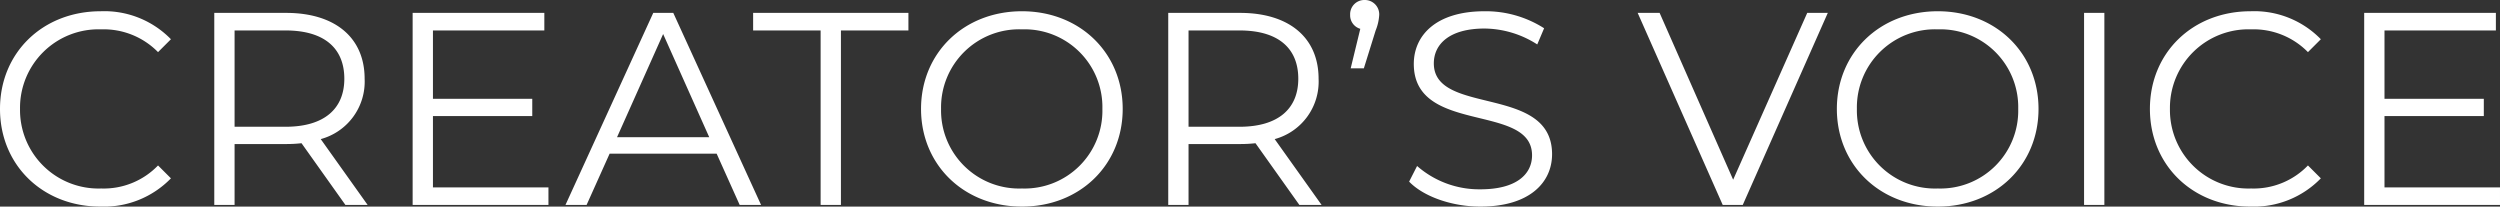
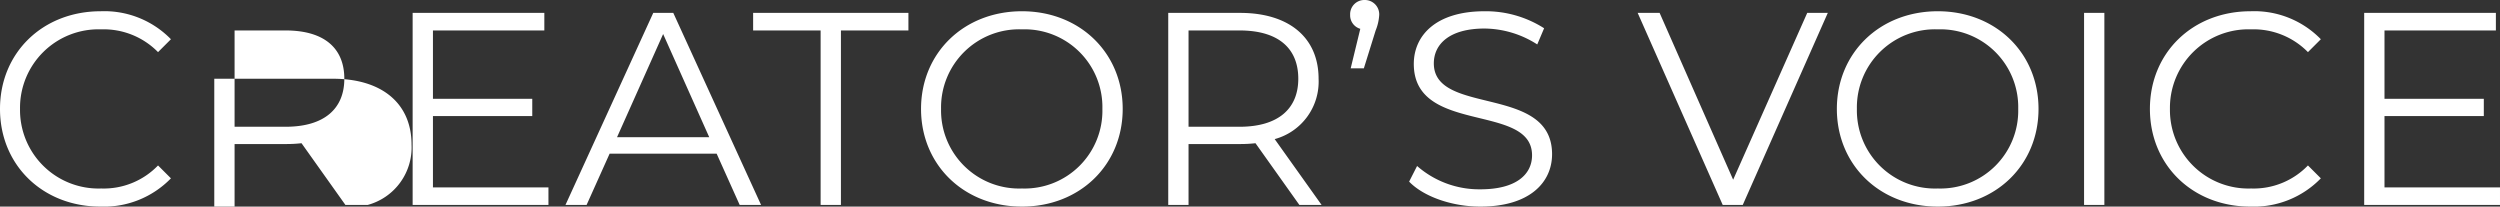
<svg xmlns="http://www.w3.org/2000/svg" width="364.48" height="30.12">
  <rect width="100%" height="100%" fill="#333333" stroke="none" />
-   <path d="M14.64 30.12A13.615 13.615 0 0024.92 26l-1.88-1.88a10.984 10.984 0 01-8.28 3.36 11.443 11.443 0 01-11.84-11.6 11.443 11.443 0 0111.84-11.6 11.1 11.1 0 018.28 3.32l1.88-1.88a13.557 13.557 0 00-10.24-4.08C6.24 1.64 0 7.68 0 15.88s6.24 14.24 14.64 14.24zm38.96-.24l-6.84-9.6a8.68 8.68 0 006.4-8.8c0-6-4.32-9.6-11.44-9.6H31.24v28h2.96V21h7.52a19.932 19.932 0 002.24-.12l6.4 9zm-11.96-11.4H34.2V4.44h7.44c5.6 0 8.56 2.56 8.56 7.04 0 4.4-2.96 7-8.56 7zm21.48 8.84v-10.4H77.6V14.4H63.12V4.44h16.24V1.88h-19.2v28h19.8v-2.56zm44.72 2.56h3.12l-12.8-28h-2.92l-12.8 28h3.08l3.36-7.48h15.6zM89.96 20l6.72-15.04L103.4 20zm29.68 9.88h2.96V4.44h9.84V1.88H109.8v2.56h9.84zm29.36.24c8.4 0 14.68-6.04 14.68-14.24S157.4 1.64 149 1.64c-8.48 0-14.72 6.08-14.72 14.24s6.24 14.24 14.72 14.24zm0-2.64a11.386 11.386 0 01-11.8-11.6A11.386 11.386 0 01149 4.28a11.343 11.343 0 0111.72 11.6A11.343 11.343 0 01149 27.48zm43.68 2.4l-6.84-9.6a8.68 8.68 0 006.4-8.8c0-6-4.32-9.6-11.44-9.6h-10.48v28h2.96V21h7.52a19.932 19.932 0 002.24-.12l6.4 9zm-11.96-11.4h-7.44V4.44h7.44c5.6 0 8.56 2.56 8.56 7.04 0 4.4-2.96 7-8.56 7zM198.96 0a2.07 2.07 0 00-2.12 2.16 2.044 2.044 0 001.48 2.04l-1.4 5.76h1.92l1.72-5.52a7.059 7.059 0 00.52-2.28A2.093 2.093 0 00198.96 0zm16.88 30.12c7.16 0 10.44-3.52 10.44-7.64 0-10.2-17.24-5.56-17.24-13.24 0-2.8 2.28-5.08 7.4-5.08a14.415 14.415 0 017.68 2.32l1-2.36a15.806 15.806 0 00-8.68-2.48c-7.12 0-10.32 3.56-10.32 7.68 0 10.36 17.24 5.64 17.24 13.32 0 2.76-2.28 4.96-7.52 4.96a13.75 13.75 0 01-9.24-3.4l-1.16 2.28c2.08 2.16 6.2 3.64 10.4 3.64zm47.64-28.24l-10.8 24.32-10.72-24.32h-3.2l12.4 28h2.92l12.4-28zm19.04 28.24c8.4 0 14.68-6.04 14.68-14.24s-6.28-14.24-14.68-14.24c-8.48 0-14.72 6.08-14.72 14.24s6.24 14.24 14.72 14.24zm0-2.64a11.386 11.386 0 01-11.8-11.6 11.386 11.386 0 0111.8-11.6 11.343 11.343 0 0111.72 11.6 11.343 11.343 0 01-11.72 11.6zm21.32 2.4h2.96v-28h-2.96zm24.24.24A13.615 13.615 0 00338.36 26l-1.88-1.88a10.984 10.984 0 01-8.28 3.36 11.443 11.443 0 01-11.84-11.6 11.443 11.443 0 0111.84-11.6 11.1 11.1 0 018.28 3.32l1.88-1.88a13.557 13.557 0 00-10.24-4.08c-8.44 0-14.68 6.04-14.68 14.24s6.24 14.24 14.64 14.24zm19.56-2.8v-10.4h14.48V14.4h-14.48V4.44h16.24V1.88h-19.2v28h19.8v-2.56z" fill="#fff" />
+   <path d="M14.64 30.12A13.615 13.615 0 0024.92 26l-1.88-1.88a10.984 10.984 0 01-8.28 3.36 11.443 11.443 0 01-11.84-11.6 11.443 11.443 0 0111.84-11.6 11.1 11.1 0 018.28 3.32l1.88-1.88a13.557 13.557 0 00-10.24-4.08C6.24 1.64 0 7.68 0 15.88s6.24 14.24 14.64 14.24zm38.96-.24a8.68 8.68 0 006.4-8.8c0-6-4.32-9.6-11.44-9.6H31.24v28h2.96V21h7.52a19.932 19.932 0 002.24-.12l6.4 9zm-11.96-11.4H34.2V4.44h7.44c5.6 0 8.56 2.56 8.56 7.04 0 4.4-2.96 7-8.56 7zm21.48 8.84v-10.4H77.6V14.4H63.12V4.44h16.24V1.88h-19.2v28h19.8v-2.56zm44.72 2.56h3.12l-12.8-28h-2.92l-12.8 28h3.08l3.36-7.48h15.6zM89.96 20l6.72-15.04L103.4 20zm29.68 9.88h2.96V4.44h9.84V1.88H109.8v2.56h9.84zm29.36.24c8.4 0 14.68-6.04 14.68-14.24S157.4 1.64 149 1.64c-8.48 0-14.72 6.08-14.72 14.24s6.24 14.24 14.72 14.24zm0-2.64a11.386 11.386 0 01-11.8-11.6A11.386 11.386 0 01149 4.28a11.343 11.343 0 0111.72 11.6A11.343 11.343 0 01149 27.48zm43.68 2.4l-6.84-9.6a8.68 8.68 0 006.4-8.8c0-6-4.32-9.6-11.44-9.6h-10.48v28h2.96V21h7.52a19.932 19.932 0 002.24-.12l6.4 9zm-11.96-11.4h-7.44V4.44h7.44c5.6 0 8.56 2.56 8.56 7.04 0 4.4-2.96 7-8.56 7zM198.96 0a2.07 2.07 0 00-2.12 2.16 2.044 2.044 0 001.48 2.04l-1.4 5.76h1.92l1.72-5.52a7.059 7.059 0 00.52-2.28A2.093 2.093 0 00198.96 0zm16.88 30.12c7.16 0 10.44-3.52 10.44-7.64 0-10.2-17.24-5.56-17.24-13.24 0-2.8 2.28-5.08 7.4-5.08a14.415 14.415 0 017.68 2.32l1-2.36a15.806 15.806 0 00-8.68-2.48c-7.12 0-10.32 3.56-10.32 7.68 0 10.36 17.24 5.64 17.24 13.32 0 2.76-2.28 4.96-7.52 4.96a13.75 13.75 0 01-9.24-3.4l-1.16 2.28c2.08 2.16 6.2 3.64 10.4 3.64zm47.64-28.24l-10.8 24.32-10.72-24.32h-3.2l12.4 28h2.92l12.4-28zm19.04 28.24c8.4 0 14.68-6.04 14.68-14.24s-6.28-14.24-14.68-14.24c-8.48 0-14.72 6.08-14.72 14.24s6.24 14.24 14.72 14.24zm0-2.64a11.386 11.386 0 01-11.8-11.6 11.386 11.386 0 0111.8-11.6 11.343 11.343 0 0111.72 11.6 11.343 11.343 0 01-11.72 11.6zm21.32 2.4h2.96v-28h-2.96zm24.24.24A13.615 13.615 0 00338.36 26l-1.88-1.88a10.984 10.984 0 01-8.28 3.36 11.443 11.443 0 01-11.84-11.6 11.443 11.443 0 0111.84-11.6 11.1 11.1 0 018.28 3.32l1.88-1.88a13.557 13.557 0 00-10.24-4.08c-8.44 0-14.68 6.04-14.68 14.24s6.24 14.24 14.64 14.24zm19.56-2.8v-10.4h14.48V14.4h-14.48V4.44h16.24V1.88h-19.2v28h19.8v-2.56z" fill="#fff" />
</svg>